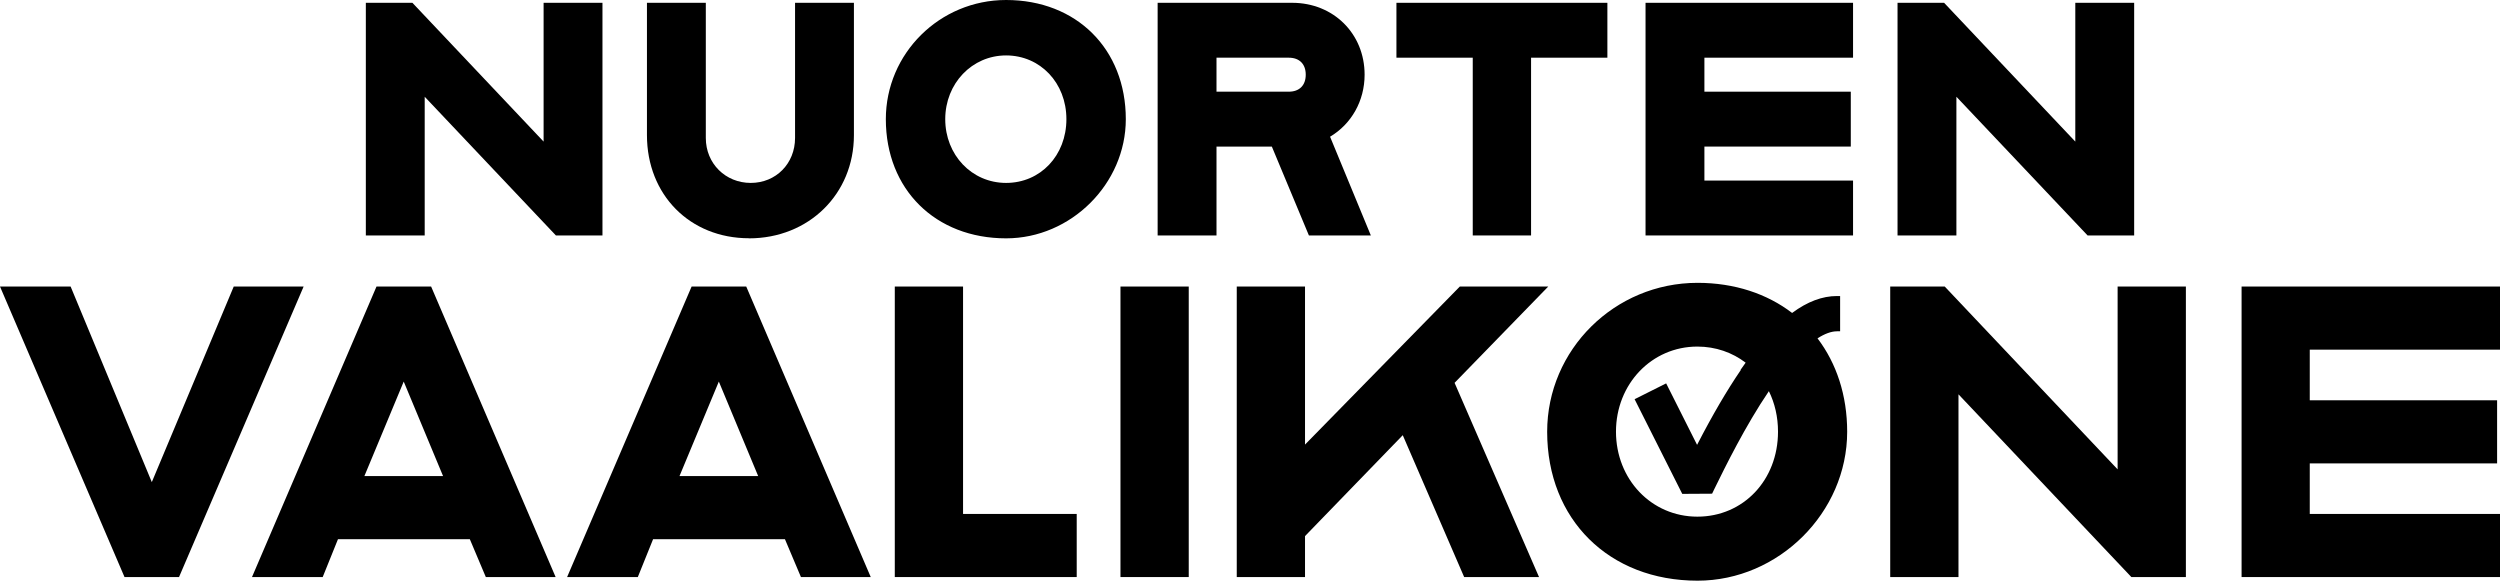
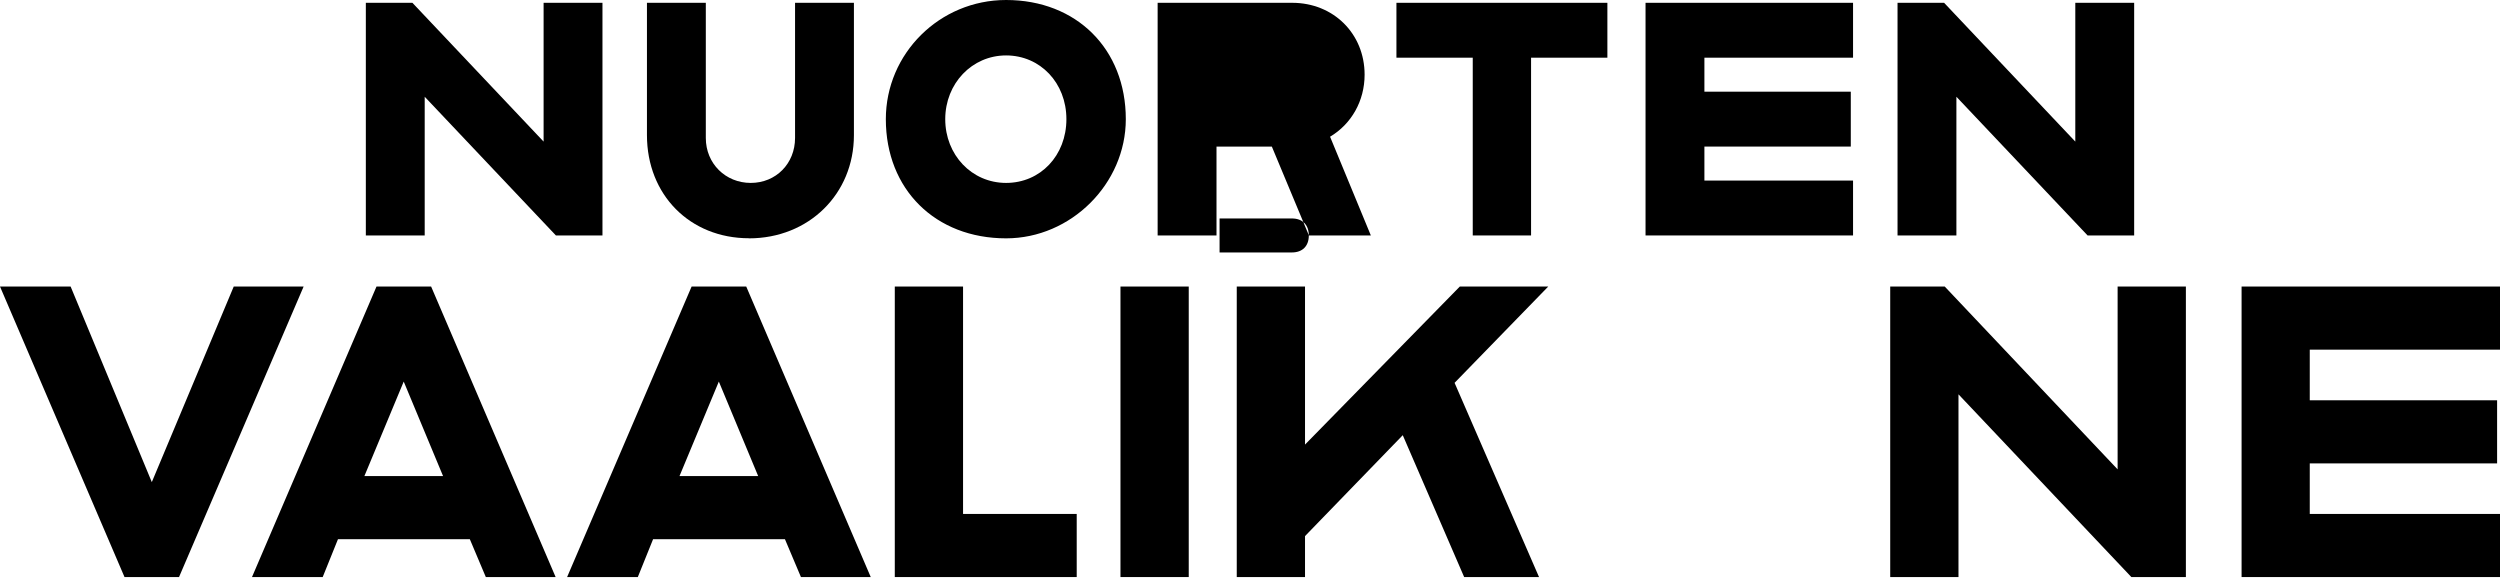
<svg xmlns="http://www.w3.org/2000/svg" id="Layer_2" viewBox="0 0 276.49 64.23" width="276.49" height="64.23">
  <g id="Layer_1-2">
    <g>
      <g>
        <polygon points="46.97 10.7 61.48 26.04 66.63 26.04 66.63 .31 60.12 .31 60.12 15.66 45.61 .31 40.46 .31 40.46 26.04 46.97 26.04 46.97 10.7" />
        <path d="M82.84,26.36c6.61,0,11.6-4.91,11.6-11.41V.31h-6.51V15.26c0,2.83-2.11,4.97-4.9,4.97s-4.97-2.14-4.97-4.97V.31h-6.51V14.94c0,6.61,4.75,11.41,11.29,11.41Z" />
        <path d="M111.27,26.36c7.18,0,13.24-6.04,13.24-13.18,0-7.76-5.45-13.18-13.24-13.18-7.34,0-13.3,5.91-13.3,13.18,0,7.76,5.47,13.18,13.3,13.18Zm-6.73-13.18c0-3.95,2.96-7.05,6.73-7.05s6.67,3.03,6.67,7.05-2.87,7.05-6.67,7.05-6.73-3.1-6.73-7.05Z" />
-         <path d="M144.75,26.04h6.86l-4.51-10.92c2.36-1.4,3.82-3.96,3.82-6.86,0-4.53-3.44-7.95-8.01-7.95h-14.88V26.04h6.51v-9.83h6.12l4.1,9.83Zm-.34-17.78c0,1.18-.7,1.88-1.88,1.88h-7.99v-3.76h7.99c1.18,0,1.88,.7,1.88,1.88Z" />
+         <path d="M144.75,26.04h6.86l-4.51-10.92c2.36-1.4,3.82-3.96,3.82-6.86,0-4.53-3.44-7.95-8.01-7.95h-14.88V26.04h6.51v-9.83h6.12l4.1,9.83Zc0,1.18-.7,1.88-1.88,1.88h-7.99v-3.76h7.99c1.18,0,1.88,.7,1.88,1.88Z" />
        <polygon points="162.88 26.04 169.33 26.04 169.33 6.38 177.77 6.38 177.77 .31 154.44 .31 154.44 6.38 162.88 6.38 162.88 26.04" />
        <polygon points="181.99 26.04 204.94 26.04 204.94 19.97 188.5 19.97 188.5 16.21 204.69 16.21 204.69 10.14 188.5 10.14 188.5 6.38 204.94 6.38 204.94 .31 181.99 .31 181.99 26.04" />
        <polygon points="216.37 10.7 230.88 26.04 236.03 26.04 236.03 .31 229.52 .31 229.52 15.66 215.01 .31 209.86 .31 209.86 26.04 216.37 26.04 216.37 10.7" />
      </g>
      <g>
        <polygon points="25.85 31.69 16.79 53.32 7.81 31.69 0 31.69 13.77 63.82 19.8 63.82 33.58 31.69 25.85 31.69" />
        <path d="M41.64,31.69l-13.77,32.13h7.82l1.69-4.19h14.58l1.77,4.19h7.72l-13.77-32.13h-6.03Zm7.37,20.96h-8.71l4.35-10.45,4.35,10.45Z" />
        <path d="M76.49,31.69l-13.77,32.13h7.82l1.69-4.19h14.58l1.77,4.19h7.72l-13.77-32.13h-6.03Zm7.37,20.96h-8.71l4.35-10.45,4.35,10.45Z" />
        <polygon points="106.51 31.69 98.96 31.69 98.96 63.82 119.08 63.82 119.08 56.84 106.51 56.84 106.51 31.69" />
        <rect x="123.92" y="31.69" width="7.55" height="32.13" />
        <polygon points="171.23 31.69 161.45 31.69 144.33 49.17 144.33 31.69 136.78 31.69 136.78 63.82 144.33 63.82 144.33 59.29 155.14 48.13 161.93 63.82 170.21 63.82 160.87 42.34 171.23 31.69" />
        <polygon points="234.2 51.91 215.08 31.69 209.05 31.69 209.05 63.82 216.6 63.82 216.6 43.61 235.72 63.82 241.75 63.82 241.75 31.69 234.2 31.69 234.2 51.91" />
        <polygon points="276.49 38.67 276.49 31.69 247.91 31.69 247.91 63.82 276.49 63.82 276.49 56.84 255.45 56.84 255.45 51.25 276.17 51.25 276.17 44.27 255.45 44.27 255.45 38.67 276.49 38.67" />
-         <path d="M203.16,36.64h.35v-3.9h-.35c-1.62,0-3.27,.62-4.96,1.87-2.77-2.12-6.36-3.33-10.46-3.33-9.17,0-16.63,7.39-16.63,16.47,0,9.7,6.84,16.47,16.63,16.47,8.97,0,16.55-7.54,16.55-16.47,0-4.05-1.19-7.58-3.28-10.33,.79-.51,1.52-.78,2.15-.78Zm-10.64,4.29c-1.54,2.26-3.13,4.97-4.83,8.27l-3.42-6.8-3.49,1.75,5.27,10.47,3.3-.02,.25-.52c1.2-2.45,3.42-6.97,6.03-10.82,.65,1.32,1.01,2.84,1.01,4.48,0,5.36-3.84,9.4-8.92,9.4s-9-4.13-9-9.4,3.95-9.41,9-9.41c2.04,0,3.87,.66,5.34,1.78-.19,.26-.37,.52-.56,.79Z" />
      </g>
    </g>
  </g>
</svg>